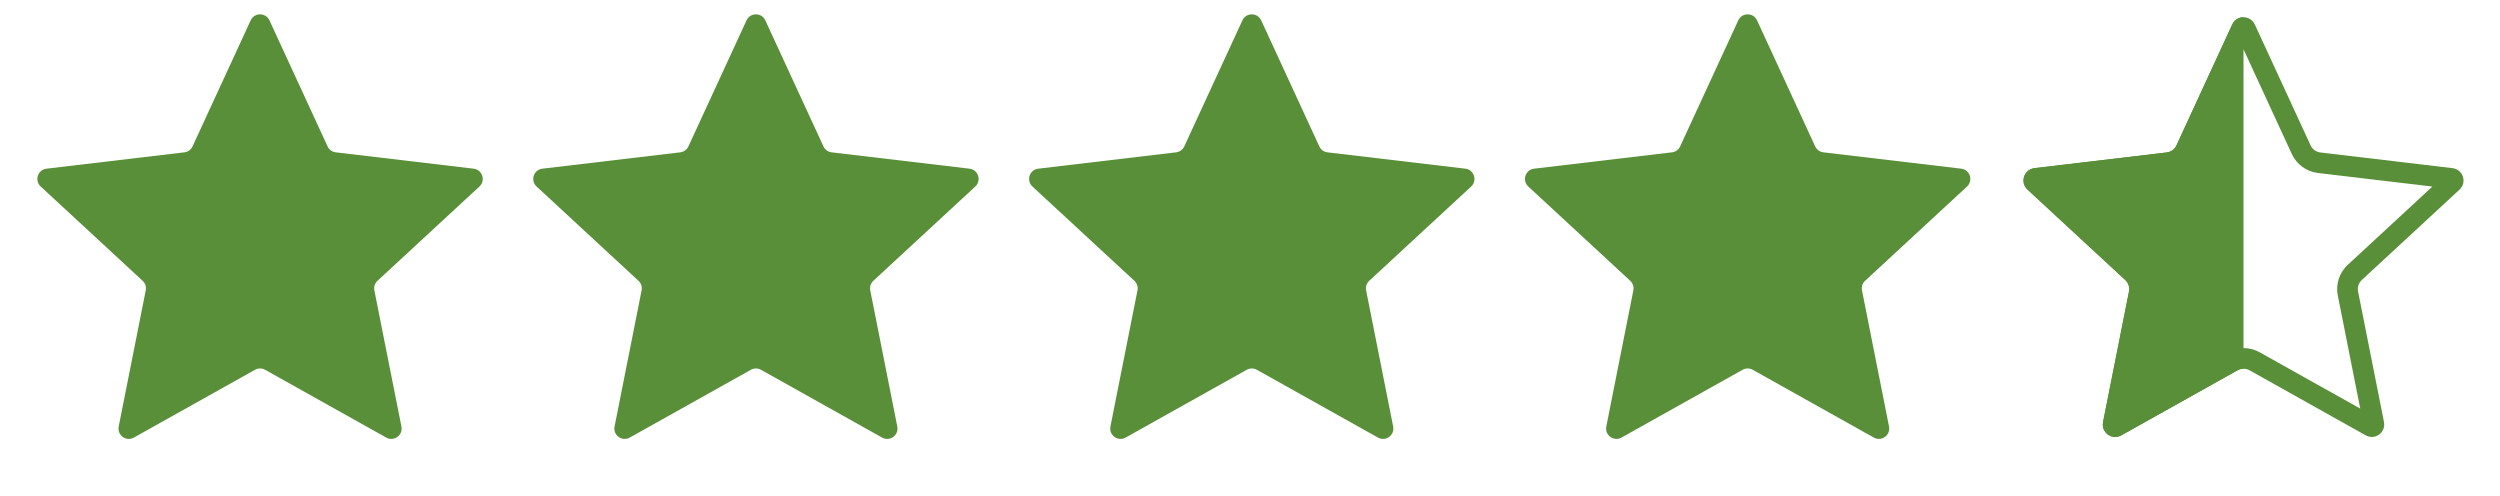
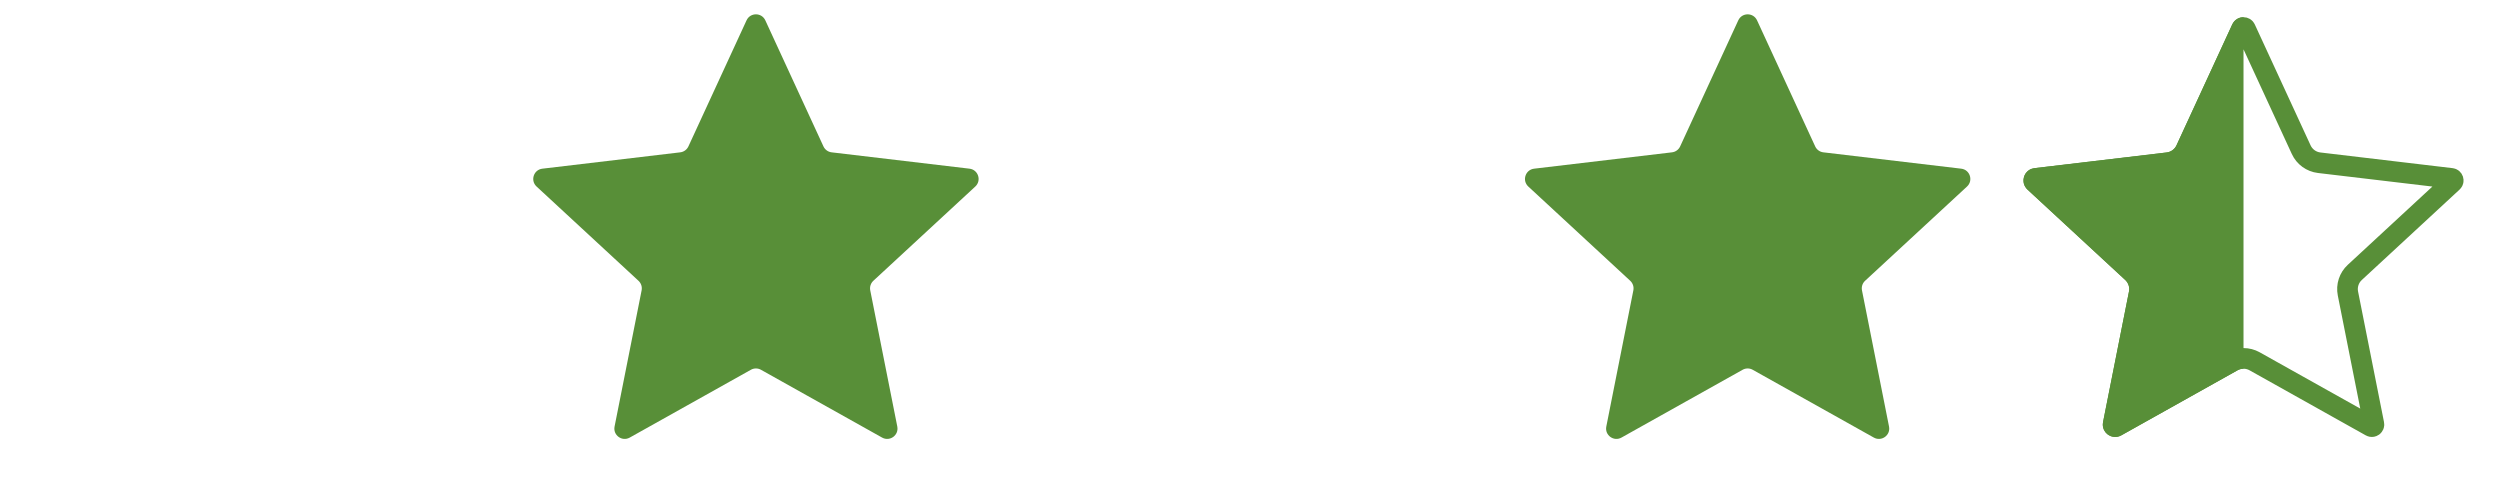
<svg xmlns="http://www.w3.org/2000/svg" width="121" height="24" viewBox="0 0 121 24" fill="none">
-   <path d="M12.133 0.984C12.312 0.597 12.862 0.597 13.041 0.984L15.855 7.086C15.928 7.244 16.078 7.353 16.25 7.373L22.923 8.164C23.347 8.214 23.517 8.738 23.204 9.028L18.27 13.59C18.143 13.708 18.086 13.884 18.119 14.055L19.429 20.645C19.512 21.064 19.067 21.387 18.694 21.179L12.831 17.897C12.679 17.812 12.494 17.812 12.343 17.897L6.479 21.179C6.107 21.387 5.662 21.064 5.745 20.645L7.054 14.055C7.088 13.884 7.031 13.708 6.903 13.59L1.97 9.028C1.657 8.738 1.827 8.214 2.251 8.164L8.923 7.373C9.096 7.353 9.246 7.244 9.319 7.086L12.133 0.984Z" fill="#588F38" />
  <path d="M36.133 0.984C36.312 0.597 36.862 0.597 37.041 0.984L39.855 7.086C39.928 7.244 40.078 7.353 40.251 7.373L46.923 8.164C47.347 8.214 47.517 8.738 47.204 9.028L42.27 13.59C42.143 13.708 42.086 13.884 42.12 14.055L43.429 20.645C43.512 21.064 43.067 21.387 42.694 21.179L36.831 17.897C36.679 17.812 36.494 17.812 36.343 17.897L30.479 21.179C30.107 21.387 29.662 21.064 29.745 20.645L31.054 14.055C31.088 13.884 31.031 13.708 30.903 13.59L25.97 9.028C25.657 8.738 25.827 8.214 26.251 8.164L32.923 7.373C33.096 7.353 33.246 7.244 33.319 7.086L36.133 0.984Z" fill="#588F38" />
-   <path d="M60.133 0.984C60.312 0.597 60.862 0.597 61.041 0.984L63.855 7.086C63.928 7.244 64.078 7.353 64.251 7.373L70.923 8.164C71.347 8.214 71.517 8.738 71.204 9.028L66.27 13.59C66.143 13.708 66.086 13.884 66.12 14.055L67.429 20.645C67.512 21.064 67.067 21.387 66.694 21.179L60.831 17.897C60.679 17.812 60.494 17.812 60.343 17.897L54.479 21.179C54.107 21.387 53.662 21.064 53.745 20.645L55.054 14.055C55.088 13.884 55.031 13.708 54.903 13.59L49.97 9.028C49.657 8.738 49.827 8.214 50.251 8.164L56.923 7.373C57.096 7.353 57.246 7.244 57.319 7.086L60.133 0.984Z" fill="#588F38" />
  <path d="M84.133 0.984C84.312 0.597 84.862 0.597 85.041 0.984L87.855 7.086C87.928 7.244 88.078 7.353 88.251 7.373L94.923 8.164C95.347 8.214 95.517 8.738 95.204 9.028L90.27 13.59C90.143 13.708 90.086 13.884 90.12 14.055L91.429 20.645C91.512 21.064 91.067 21.387 90.694 21.179L84.831 17.897C84.679 17.812 84.494 17.812 84.343 17.897L78.479 21.179C78.107 21.387 77.662 21.064 77.745 20.645L79.054 14.055C79.088 13.884 79.031 13.708 78.903 13.59L73.97 9.028C73.657 8.738 73.827 8.214 74.251 8.164L80.923 7.373C81.096 7.353 81.246 7.244 81.319 7.086L84.133 0.984Z" fill="#588F38" />
  <path d="M108.496 1.39C108.531 1.313 108.642 1.313 108.677 1.39L111.378 7.244C111.538 7.591 111.867 7.831 112.247 7.876L118.649 8.635C118.733 8.645 118.767 8.749 118.705 8.807L113.972 13.184C113.691 13.444 113.565 13.831 113.64 14.206L114.896 20.529C114.913 20.613 114.824 20.678 114.749 20.636L109.124 17.487C108.79 17.3 108.383 17.3 108.049 17.487L102.424 20.636C102.35 20.678 102.26 20.613 102.277 20.529L103.533 14.206C103.608 13.831 103.482 13.444 103.201 13.184L98.468 8.807C98.406 8.749 98.44 8.645 98.525 8.635L104.926 7.876C105.306 7.831 105.635 7.591 105.796 7.244L108.496 1.39Z" stroke="#588F38" />
  <path fill-rule="evenodd" clip-rule="evenodd" d="M108.586 0.832C108.368 0.832 108.149 0.948 108.042 1.181L105.342 7.035C105.254 7.224 105.075 7.355 104.867 7.379L98.466 8.138C97.957 8.198 97.753 8.827 98.129 9.175L102.862 13.551C103.015 13.693 103.084 13.904 103.043 14.109L101.787 20.432C101.687 20.934 102.221 21.322 102.668 21.072L108.293 17.924C108.384 17.873 108.485 17.847 108.586 17.847V0.832Z" fill="#588F38" />
</svg>